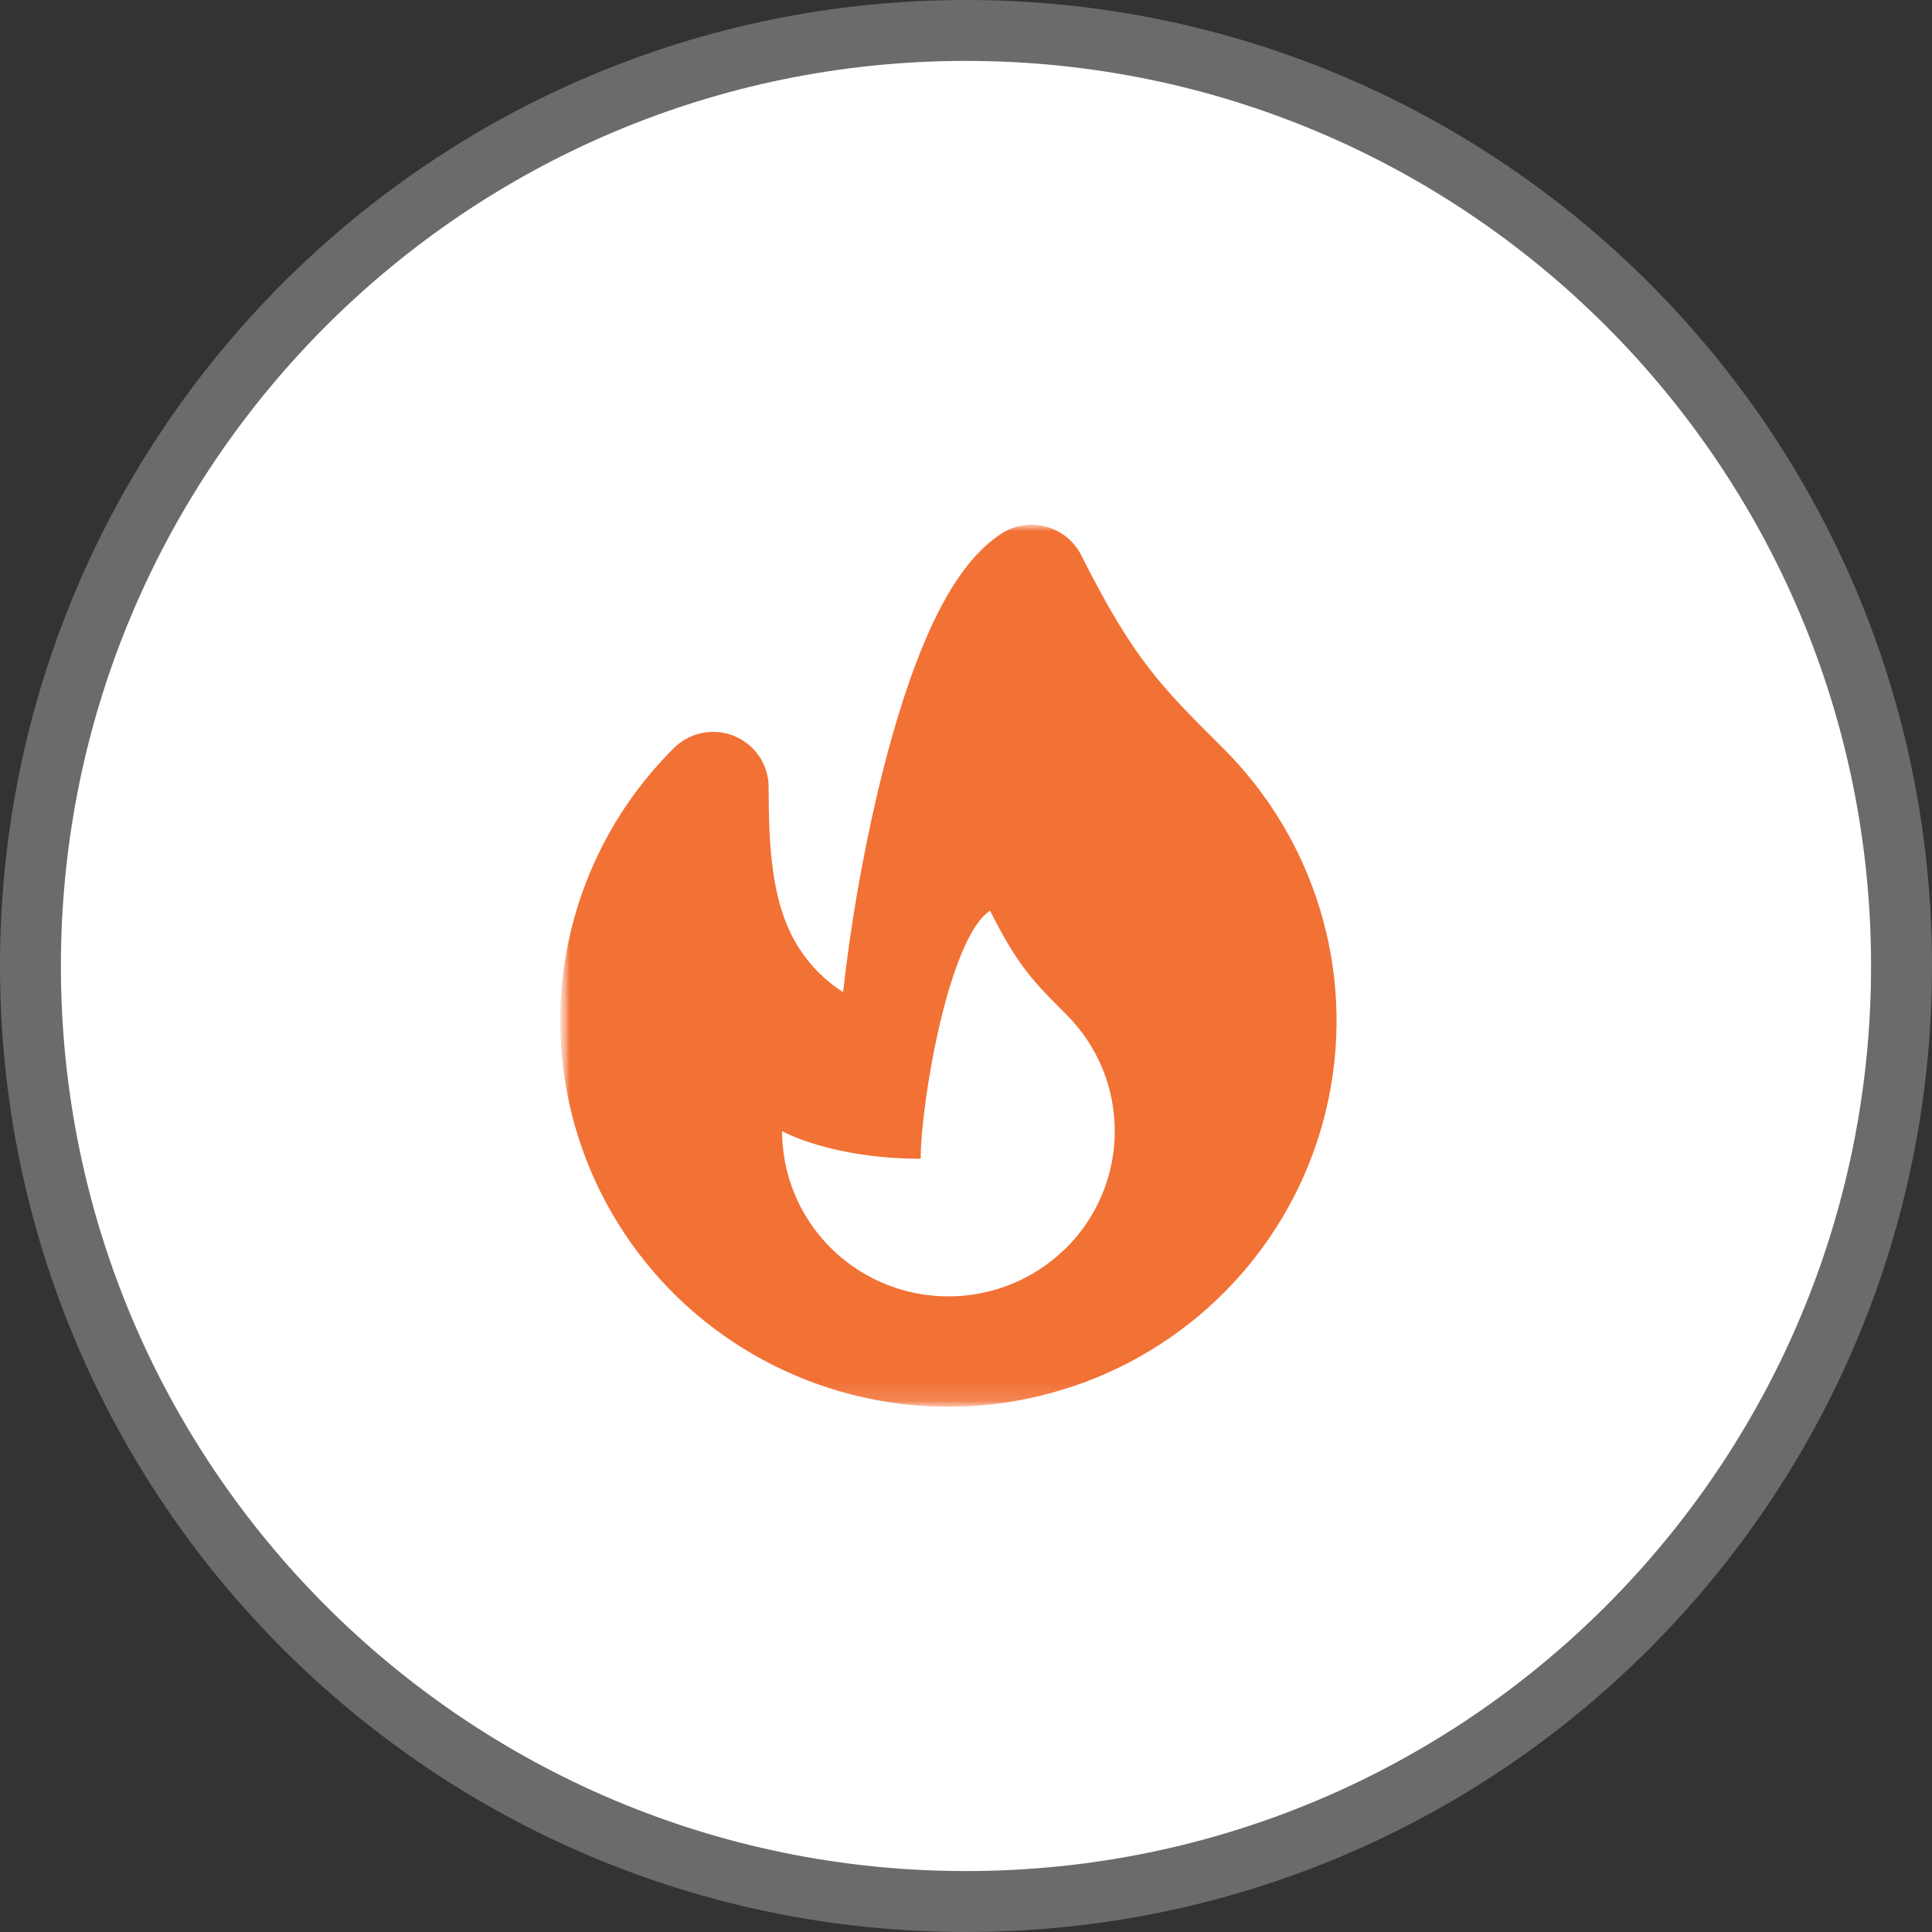
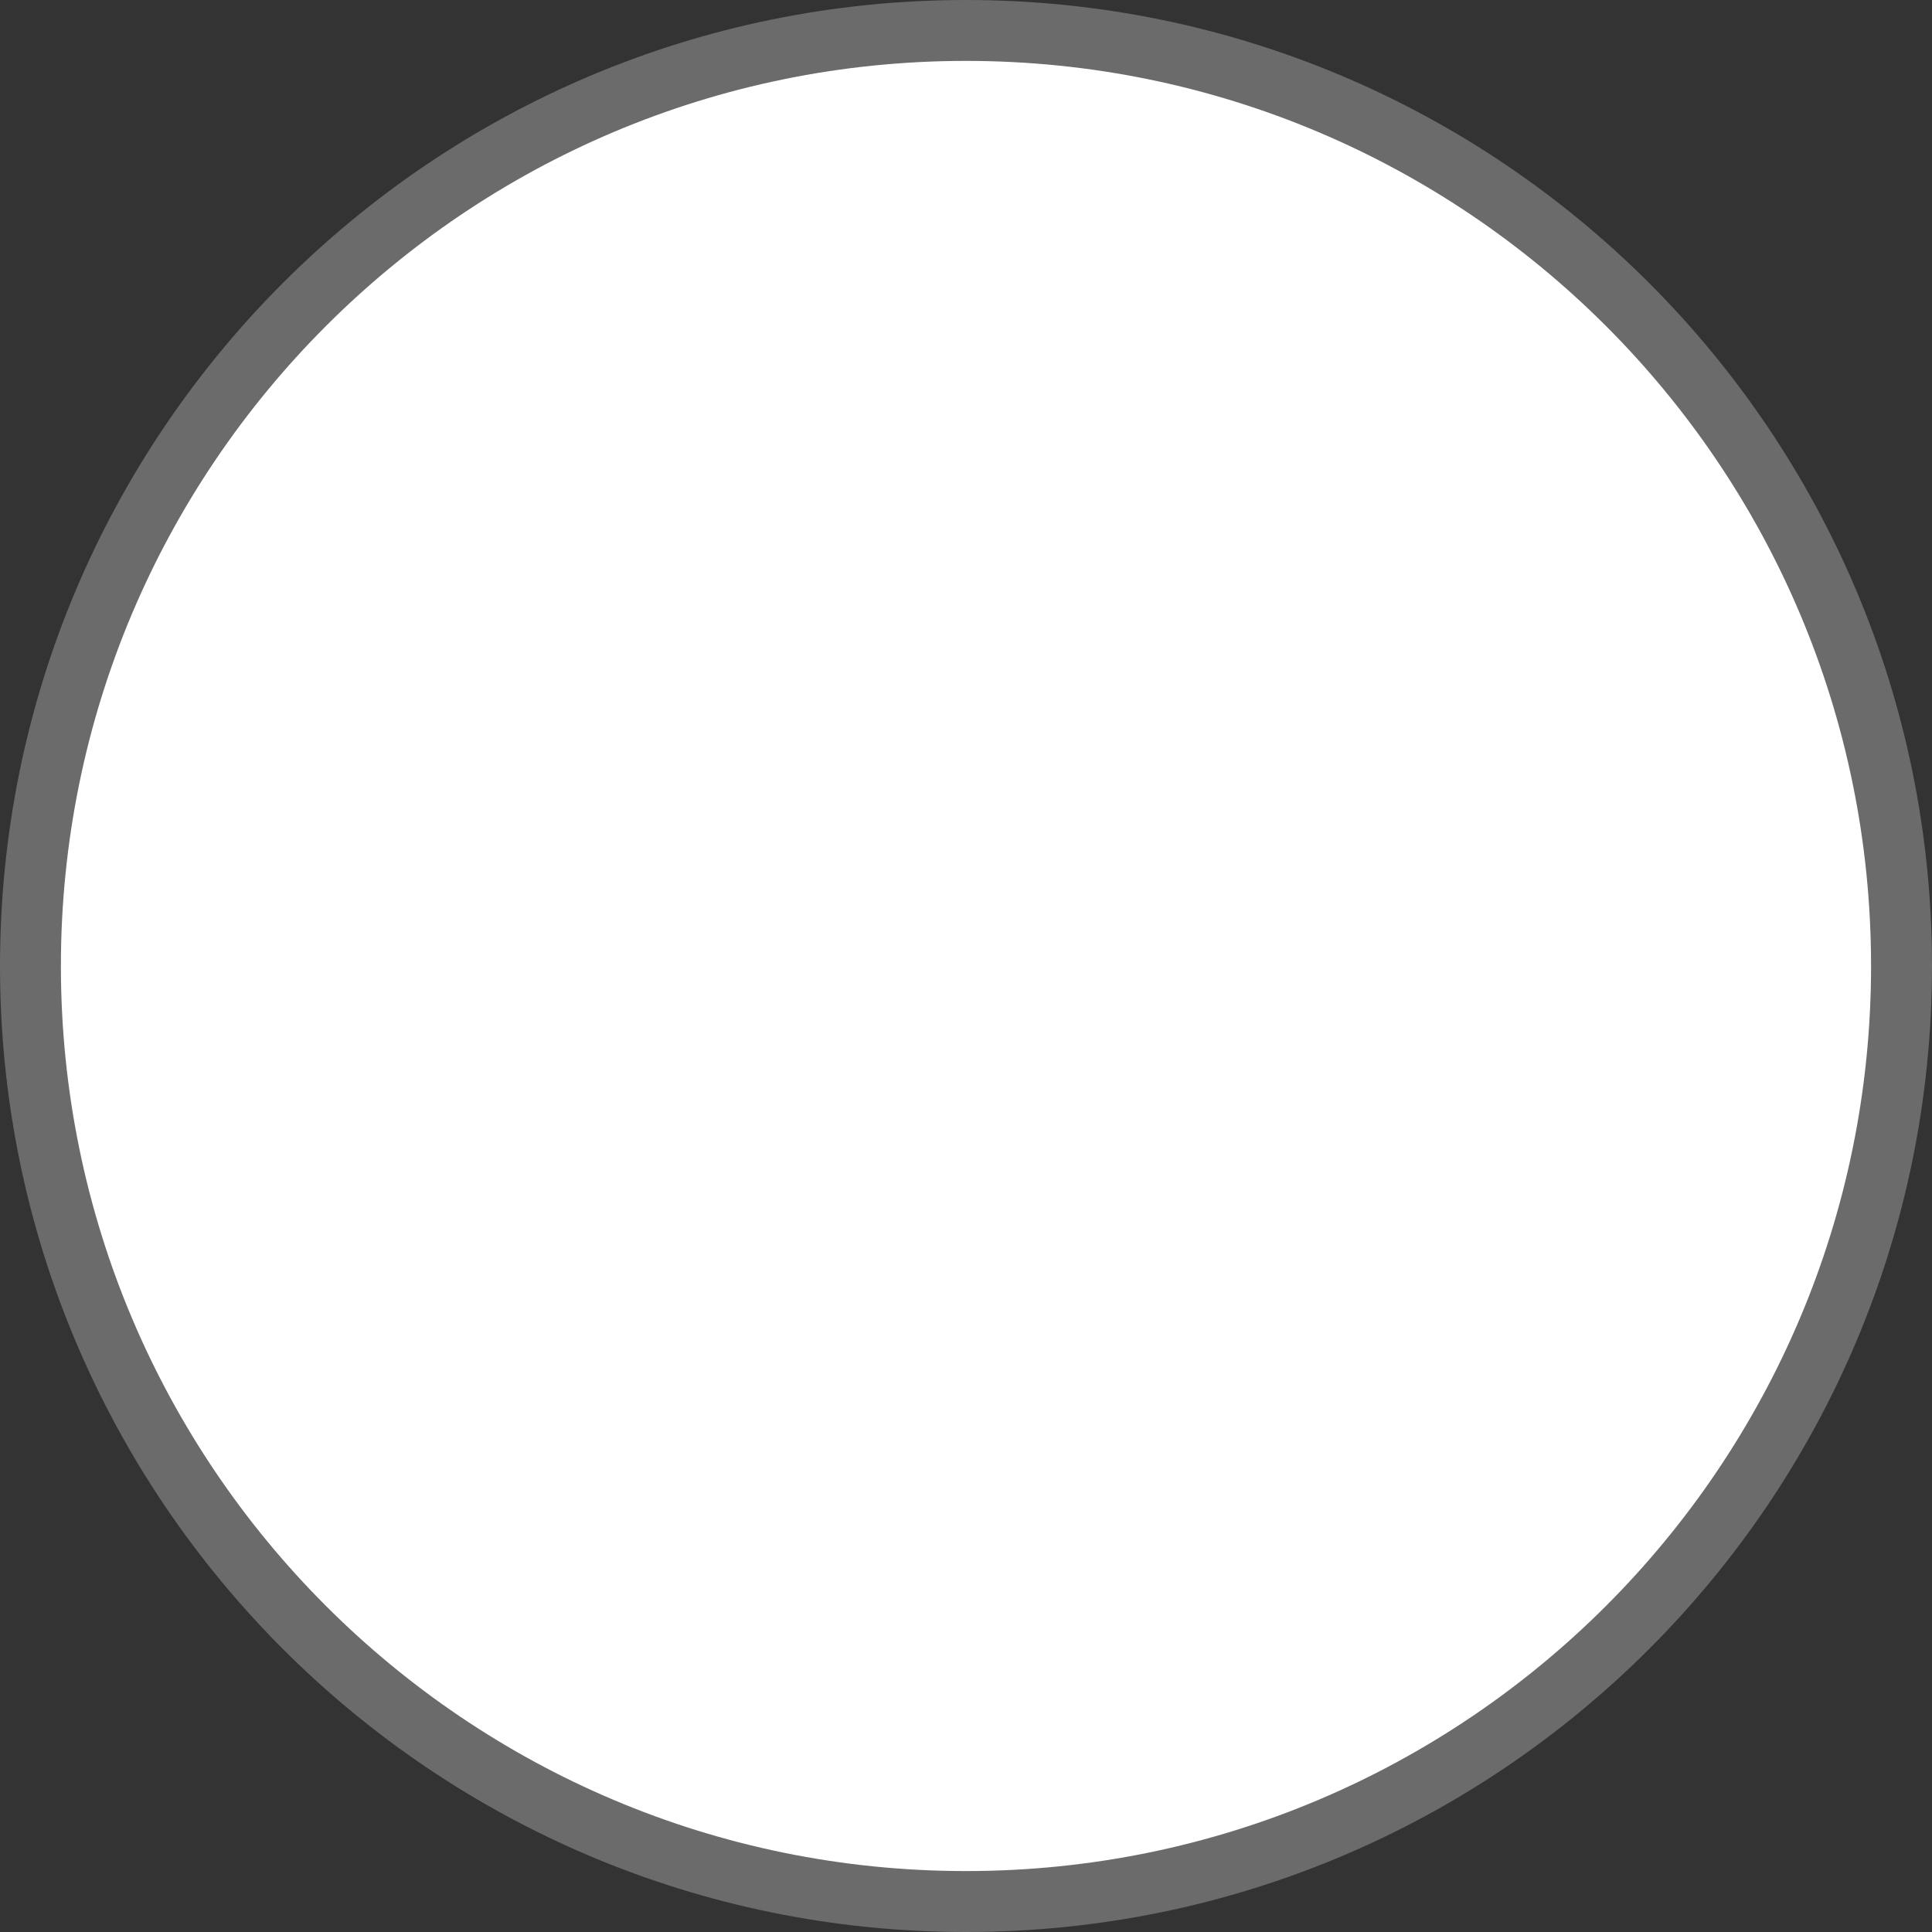
<svg xmlns="http://www.w3.org/2000/svg" width="100" height="100" viewBox="0 0 100 100" fill="none">
  <rect x="0" y="0" width="100" height="100" fill="#333333" stroke="none" />
  <g clip-path="url(#clip0_846_42)">
    <path opacity="0.3" d="M50 100C77.614 100 100 77.614 100 50C100 22.386 77.614 0 50 0C22.386 0 0 22.386 0 50C0 77.614 22.386 100 50 100Z" fill="white" fill-opacity="0.92" />
    <path d="M49.999 96.846C75.872 96.846 96.846 75.872 96.846 49.999C96.846 24.126 75.872 3.152 49.999 3.152C24.126 3.152 3.152 24.126 3.152 49.999C3.152 75.872 24.126 96.846 49.999 96.846Z" fill="white" />
    <mask id="mask0_846_42" style="mask-type:luminance" maskUnits="userSpaceOnUse" x="29" y="27" width="41" height="46">
-       <path d="M70 27H29V72.92H70V27Z" fill="white" />
-     </mask>
+       </mask>
    <g mask="url(#mask0_846_42)">
      <mask id="mask1_846_42" style="mask-type:luminance" maskUnits="userSpaceOnUse" x="29" y="27" width="41" height="46">
        <path d="M70 27H29V72.92H70V27Z" fill="white" />
      </mask>
      <g mask="url(#mask1_846_42)">
        <path fill-rule="evenodd" clip-rule="evenodd" d="M55.964 28.739C55.782 28.377 55.525 28.057 55.209 27.801C54.893 27.546 54.526 27.36 54.133 27.256C53.739 27.152 53.328 27.132 52.926 27.199C52.524 27.265 52.141 27.416 51.802 27.64C50.812 28.297 50.04 29.233 49.443 30.151C48.829 31.093 48.287 32.186 47.807 33.336C46.849 35.63 46.045 38.381 45.397 41.137C44.612 44.505 44.025 47.916 43.637 51.352C42.469 50.604 41.531 49.55 40.925 48.307C39.984 46.367 39.783 43.931 39.783 40.735C39.783 40.17 39.614 39.619 39.299 39.15C38.983 38.681 38.535 38.315 38.011 38.099C37.487 37.883 36.91 37.827 36.353 37.937C35.796 38.047 35.285 38.318 34.884 38.717C33.016 40.57 31.534 42.772 30.525 45.196C29.515 47.62 28.997 50.218 29 52.842C29 56.126 29.815 59.36 31.373 62.257C32.93 65.153 35.182 67.624 37.929 69.448C40.676 71.273 43.834 72.396 47.121 72.718C50.409 73.04 53.726 72.55 56.779 71.293C59.831 70.036 62.524 68.05 64.62 65.511C66.716 62.972 68.15 59.959 68.794 56.737C69.439 53.516 69.275 50.186 68.316 47.043C67.357 43.9 65.633 41.04 63.297 38.717C61.598 37.031 60.484 35.907 59.428 34.531C58.386 33.173 57.35 31.498 55.964 28.739ZM55.175 64.597C53.971 65.793 52.437 66.607 50.768 66.937C49.099 67.267 47.369 67.097 45.796 66.45C44.224 65.803 42.88 64.707 41.934 63.3C40.987 61.894 40.482 60.24 40.48 58.548C40.48 58.548 43.003 59.975 47.655 59.975C47.655 57.122 49.09 48.562 51.243 47.135C52.678 49.988 53.499 50.824 55.178 52.496C55.978 53.29 56.614 54.233 57.047 55.272C57.479 56.311 57.702 57.424 57.7 58.548C57.702 59.673 57.479 60.786 57.047 61.825C56.614 62.863 55.978 63.807 55.178 64.6L55.175 64.597Z" fill="#F27135" />
      </g>
    </g>
  </g>
  <defs>
    <clipPath id="clip0_846_42">
      <rect width="100" height="100" fill="white" />
    </clipPath>
  </defs>
</svg>